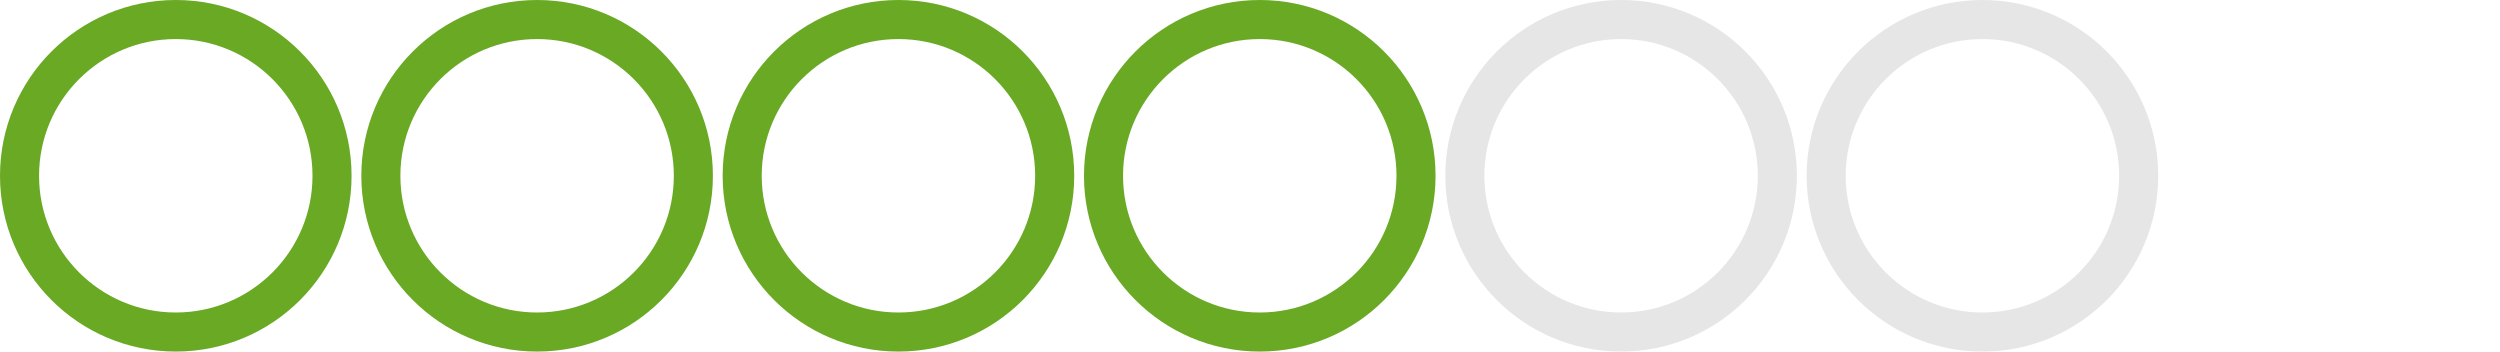
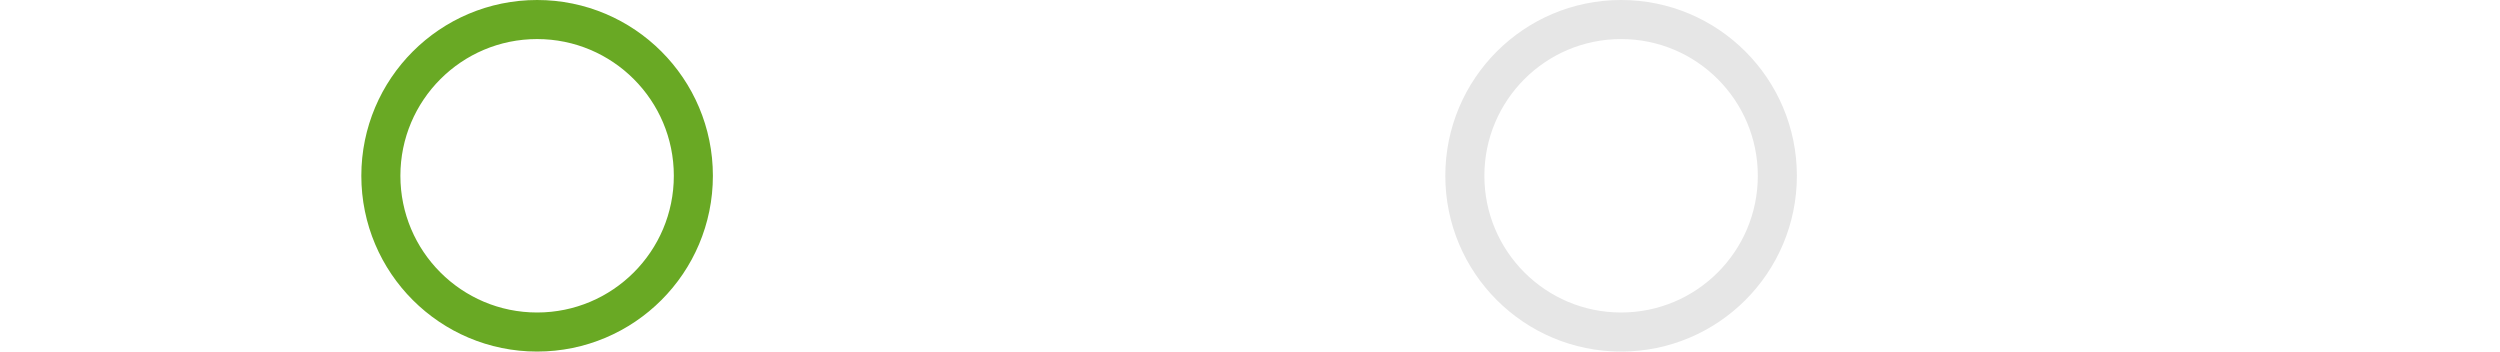
<svg xmlns="http://www.w3.org/2000/svg" width="256" height="36" viewBox="0 0 256 36">
  <style>.st0,.st1{stroke-width:4;stroke-linecap:round;stroke-linejoin:round;stroke-miterlimit:10}.st0{fill:none;stroke:#69a924}.st1{stroke:#e6e6e6}.st1,.st2{fill:none}</style>
-   <circle class="st0" cx="18" cy="18" r="16" />
  <circle class="st0" cx="55" cy="18" r="16" />
-   <circle class="st0" cx="92" cy="18" r="16" />
-   <circle class="st0" cx="129" cy="18" r="16" />
  <circle class="st1" cx="166" cy="18" r="16" />
  <circle class="st2" cx="240" cy="18" r="16" />
-   <circle class="st1" cx="203" cy="18" r="16" />
</svg>